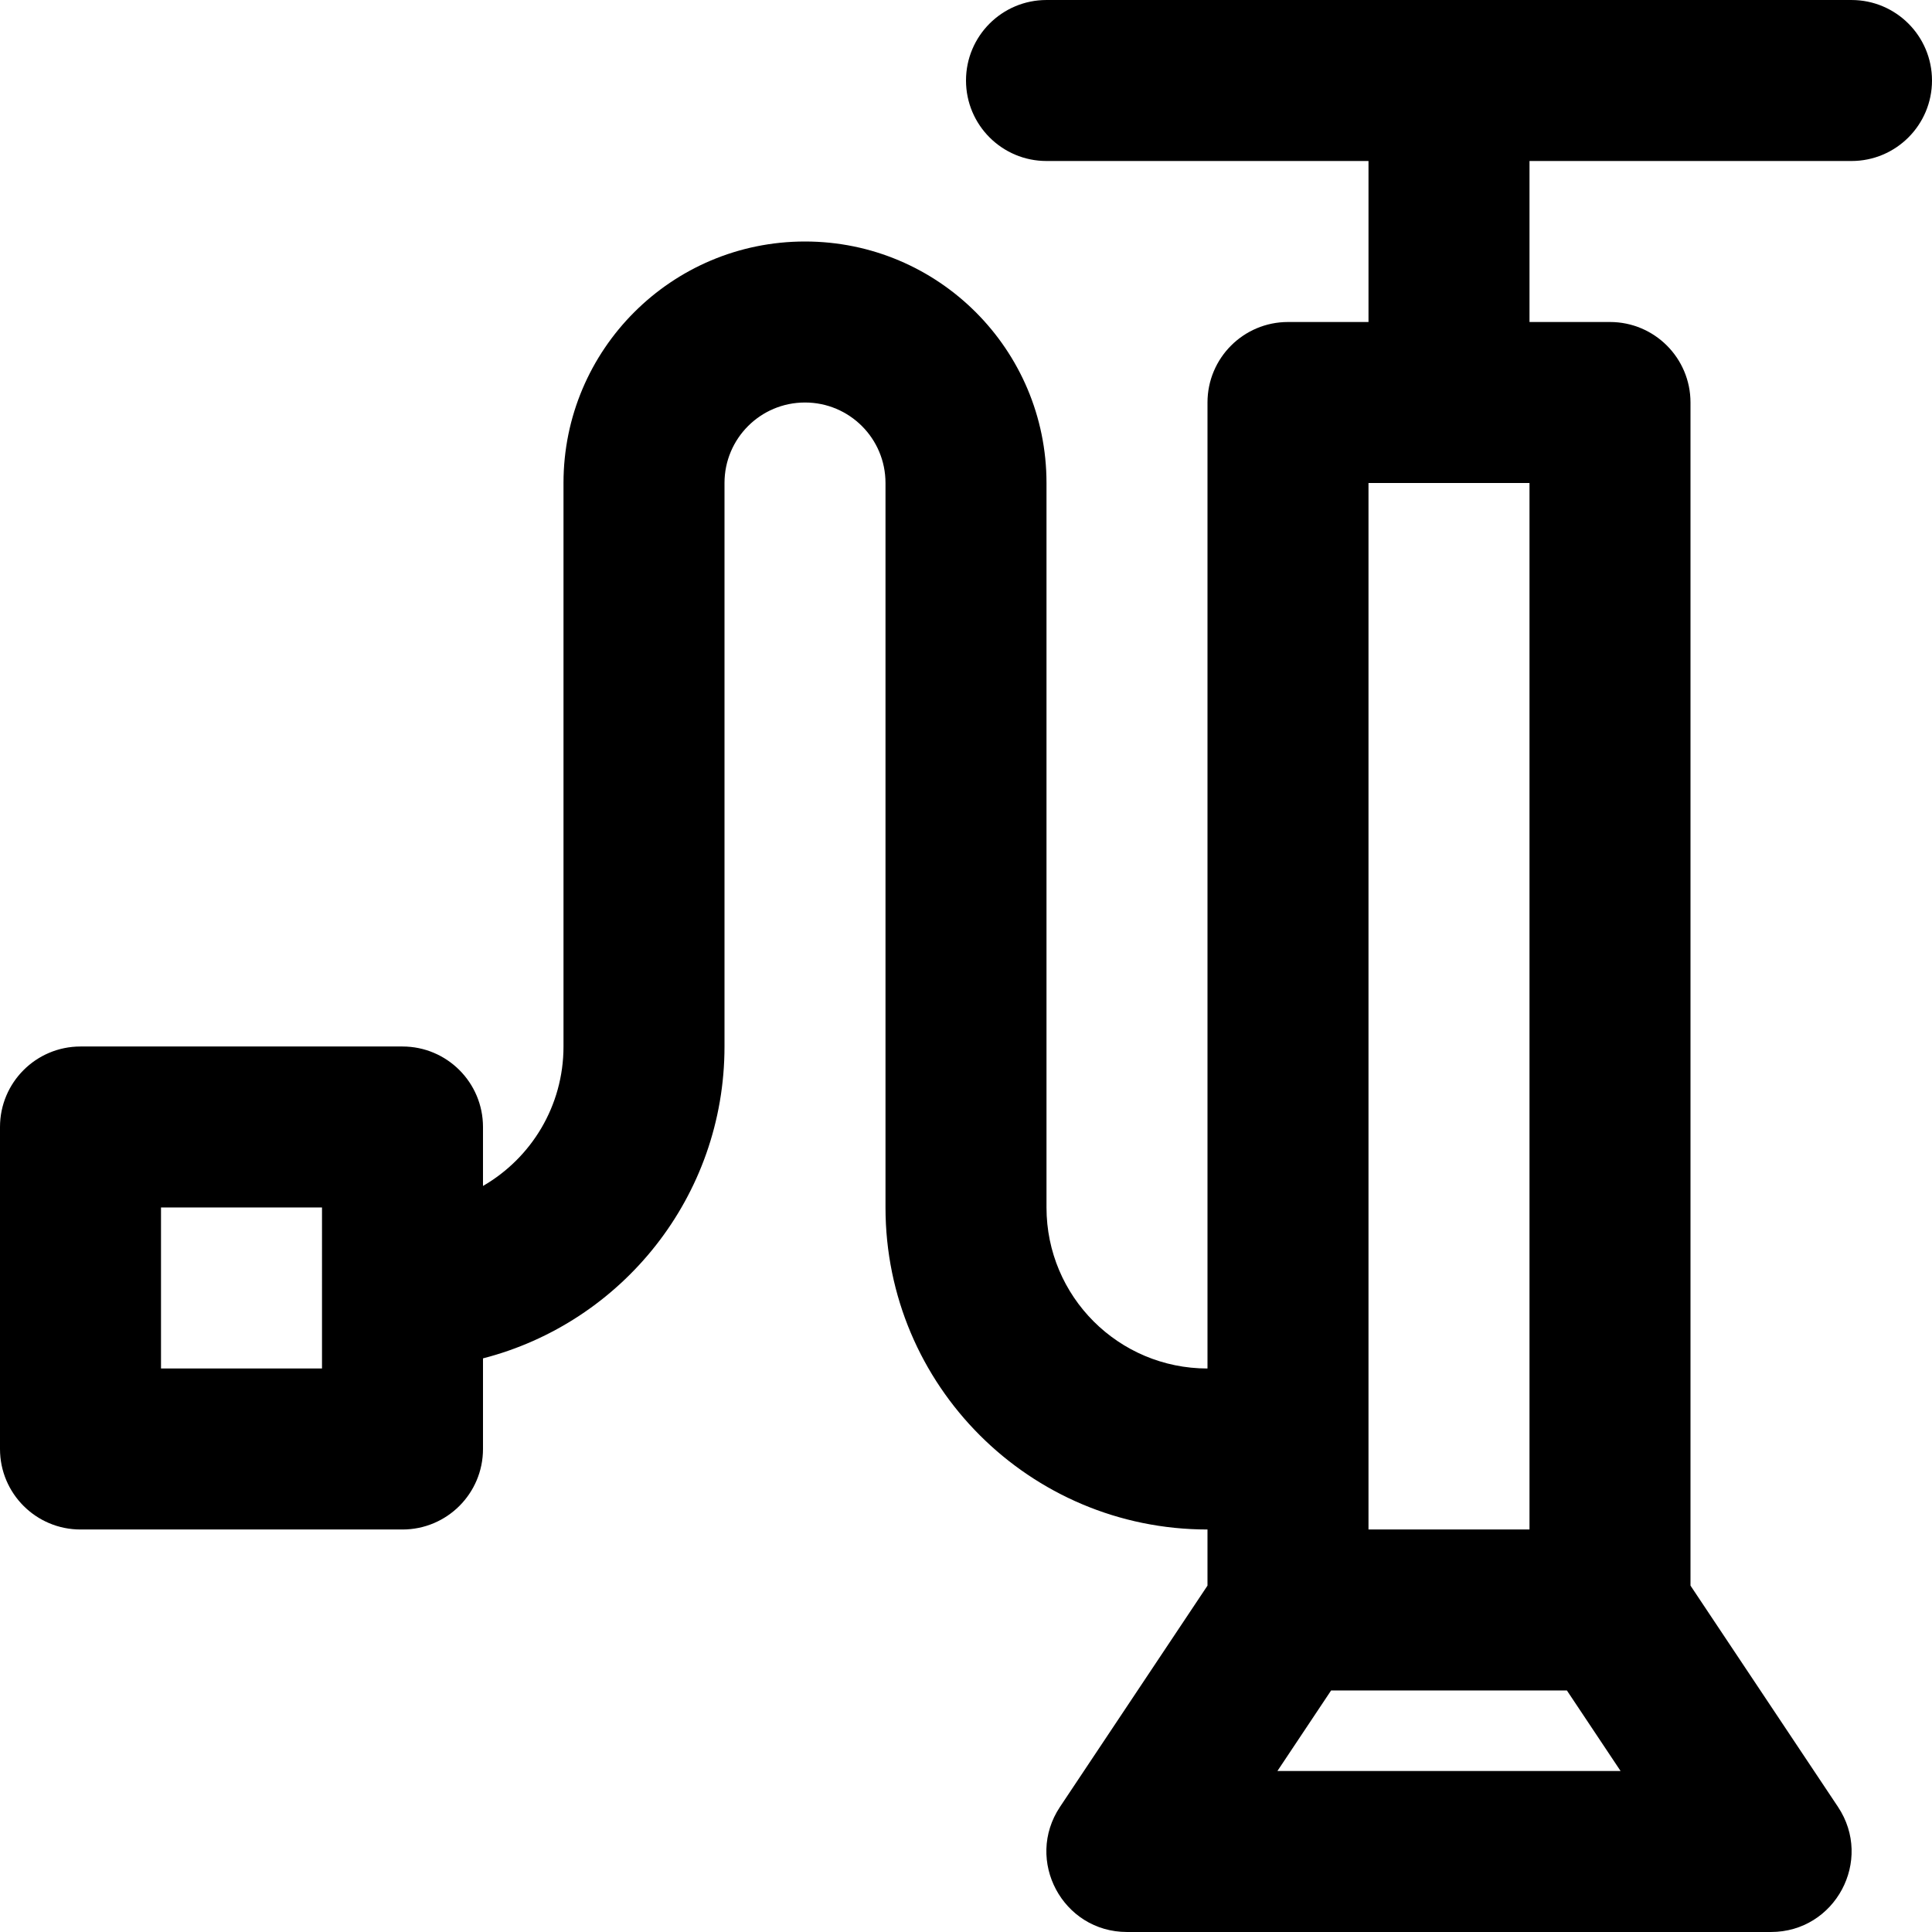
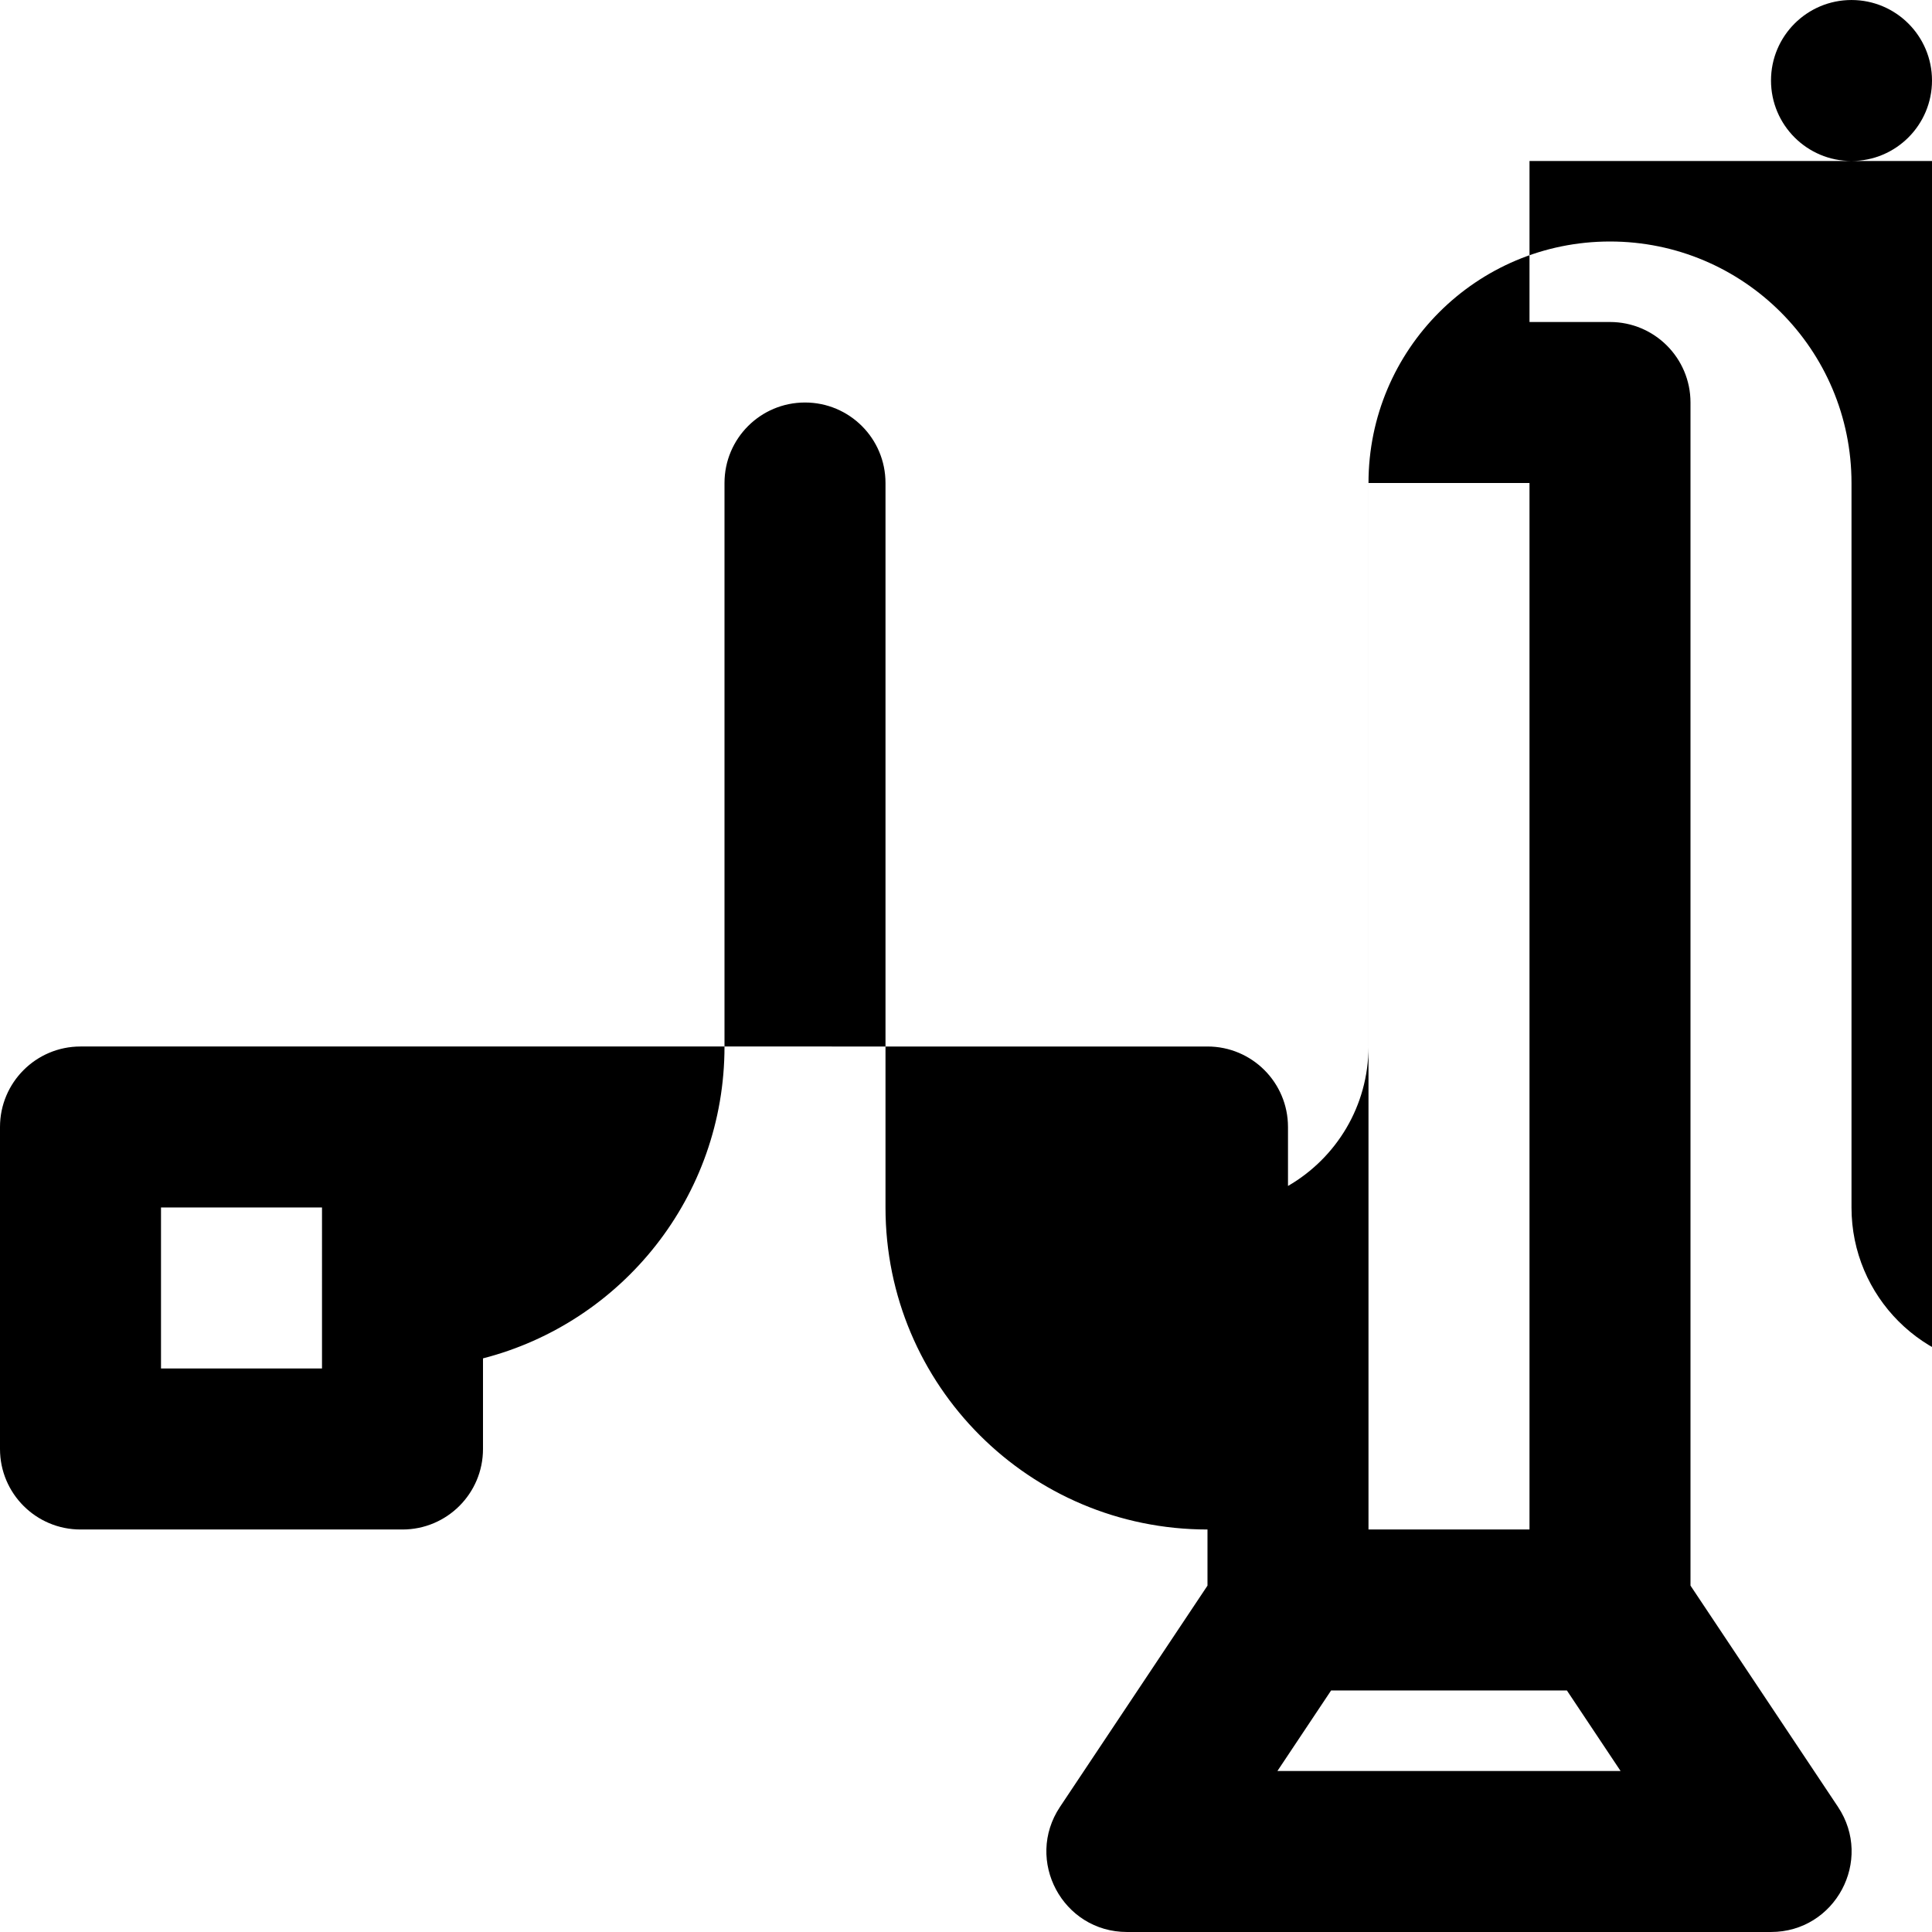
<svg xmlns="http://www.w3.org/2000/svg" fill="#000000" height="800px" width="800px" version="1.1" id="Layer_1" viewBox="0 0 512.002 512.002" xml:space="preserve">
  <g>
    <g>
-       <path d="M490.669,42.668c11.782,0,21.333-9.551,21.333-21.333c0-11.782-9.551-21.333-21.333-21.333H277.335    c-11.782,0-21.333,9.551-21.333,21.333c0,11.782,9.551,21.333,21.333,21.333h85.333v42.667h-21.336    c-11.782,0-21.333,9.551-21.333,21.333v256c-23.588-0.001-42.665-19.079-42.665-42.667v-192c0-35.355-28.645-64-64-64    s-64,28.645-64,64v149.333c0,15.812-8.579,29.586-21.335,36.957v-15.624c0-11.782-9.551-21.333-21.333-21.333H21.333    C9.551,277.334,0,286.886,0,298.668v85.333c0,11.782,9.551,21.333,21.333,21.333h85.333c11.782,0,21.333-9.551,21.333-21.333    v-24.018c36.819-9.464,64.002-42.863,64.002-82.649V128.001c0-11.791,9.542-21.333,21.333-21.333s21.333,9.542,21.333,21.333v192    c0,47.152,38.179,85.332,85.331,85.333v14.877l-39.082,58.622c-9.451,14.177,0.712,33.167,17.75,33.167h170.667    c17.039,0,27.202-18.99,17.75-33.167L448,420.205V106.668c0-11.782-9.551-21.333-21.333-21.333h-21.331V42.668H490.669z     M85.333,362.668H42.667v-42.667h42.667V362.668z M405.333,128.001v277.333h-42.667v-21.291c0-0.014,0.002-0.028,0.002-0.042    s-0.002-0.028-0.002-0.042V128.001H405.333z M338.53,469.334l14.222-21.333h62.499l14.222,21.333H338.53z" />
+       <path d="M490.669,42.668c11.782,0,21.333-9.551,21.333-21.333c0-11.782-9.551-21.333-21.333-21.333c-11.782,0-21.333,9.551-21.333,21.333c0,11.782,9.551,21.333,21.333,21.333h85.333v42.667h-21.336    c-11.782,0-21.333,9.551-21.333,21.333v256c-23.588-0.001-42.665-19.079-42.665-42.667v-192c0-35.355-28.645-64-64-64    s-64,28.645-64,64v149.333c0,15.812-8.579,29.586-21.335,36.957v-15.624c0-11.782-9.551-21.333-21.333-21.333H21.333    C9.551,277.334,0,286.886,0,298.668v85.333c0,11.782,9.551,21.333,21.333,21.333h85.333c11.782,0,21.333-9.551,21.333-21.333    v-24.018c36.819-9.464,64.002-42.863,64.002-82.649V128.001c0-11.791,9.542-21.333,21.333-21.333s21.333,9.542,21.333,21.333v192    c0,47.152,38.179,85.332,85.331,85.333v14.877l-39.082,58.622c-9.451,14.177,0.712,33.167,17.75,33.167h170.667    c17.039,0,27.202-18.99,17.75-33.167L448,420.205V106.668c0-11.782-9.551-21.333-21.333-21.333h-21.331V42.668H490.669z     M85.333,362.668H42.667v-42.667h42.667V362.668z M405.333,128.001v277.333h-42.667v-21.291c0-0.014,0.002-0.028,0.002-0.042    s-0.002-0.028-0.002-0.042V128.001H405.333z M338.53,469.334l14.222-21.333h62.499l14.222,21.333H338.53z" />
    </g>
  </g>
</svg>